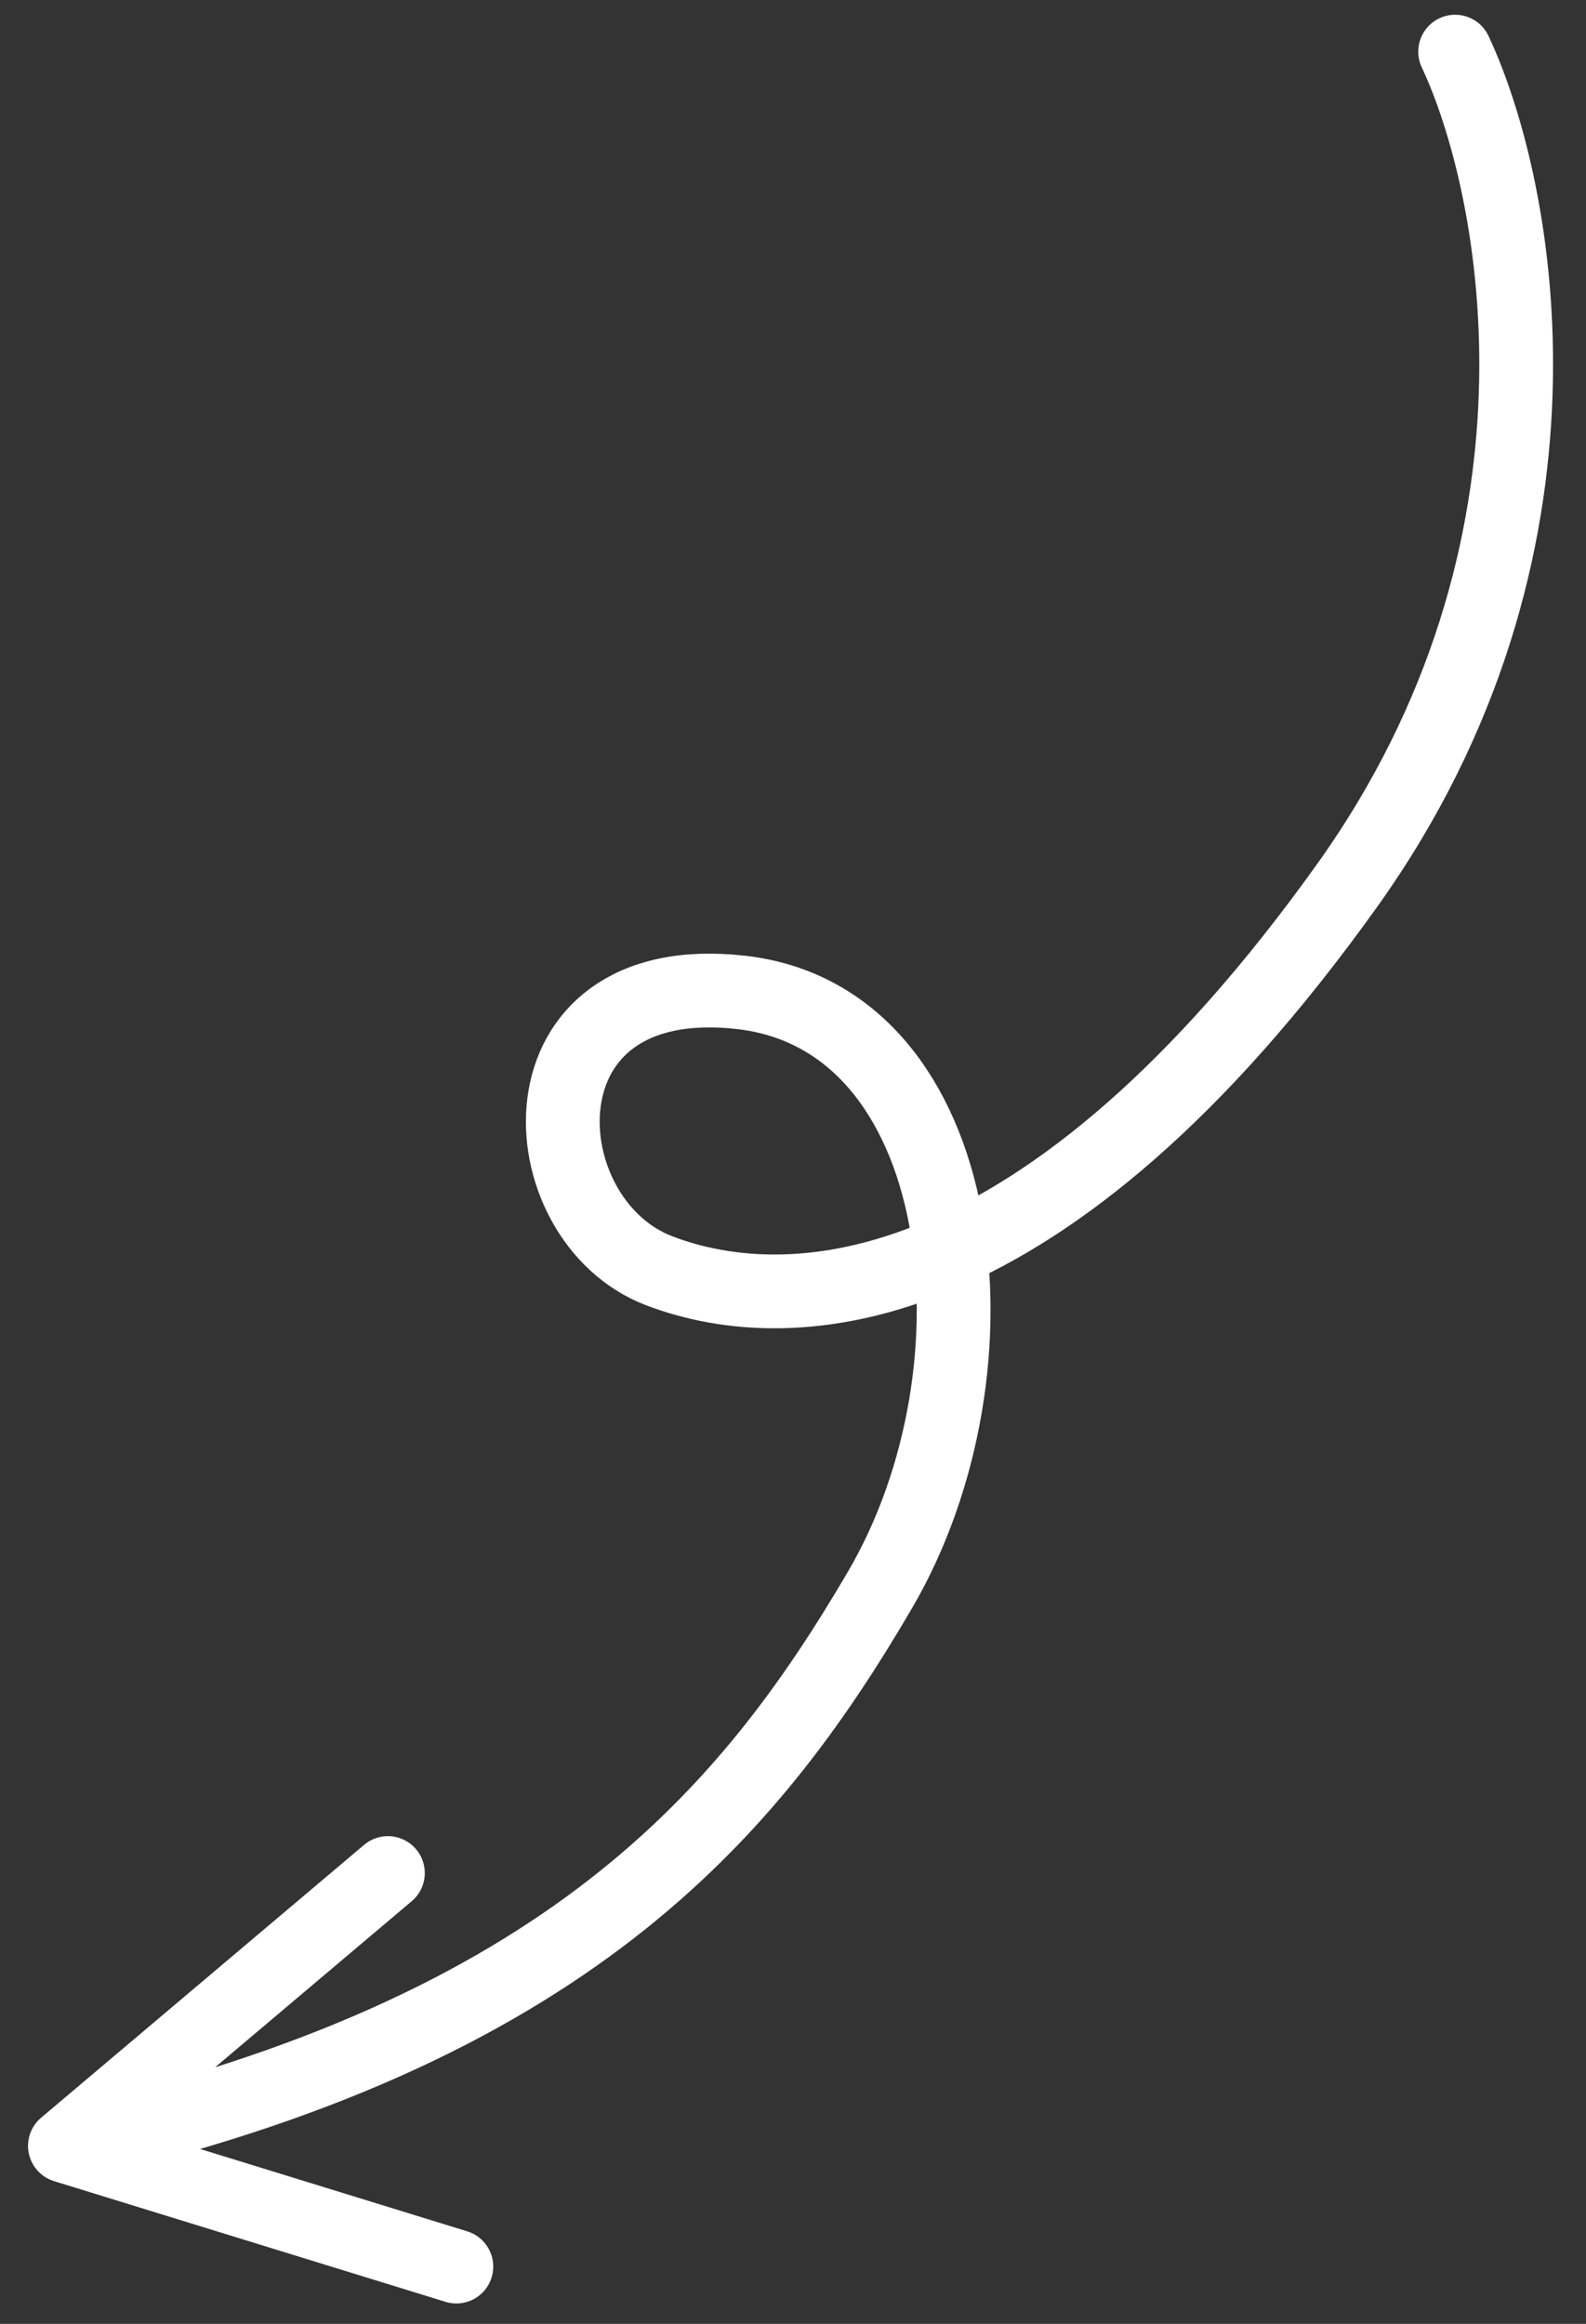
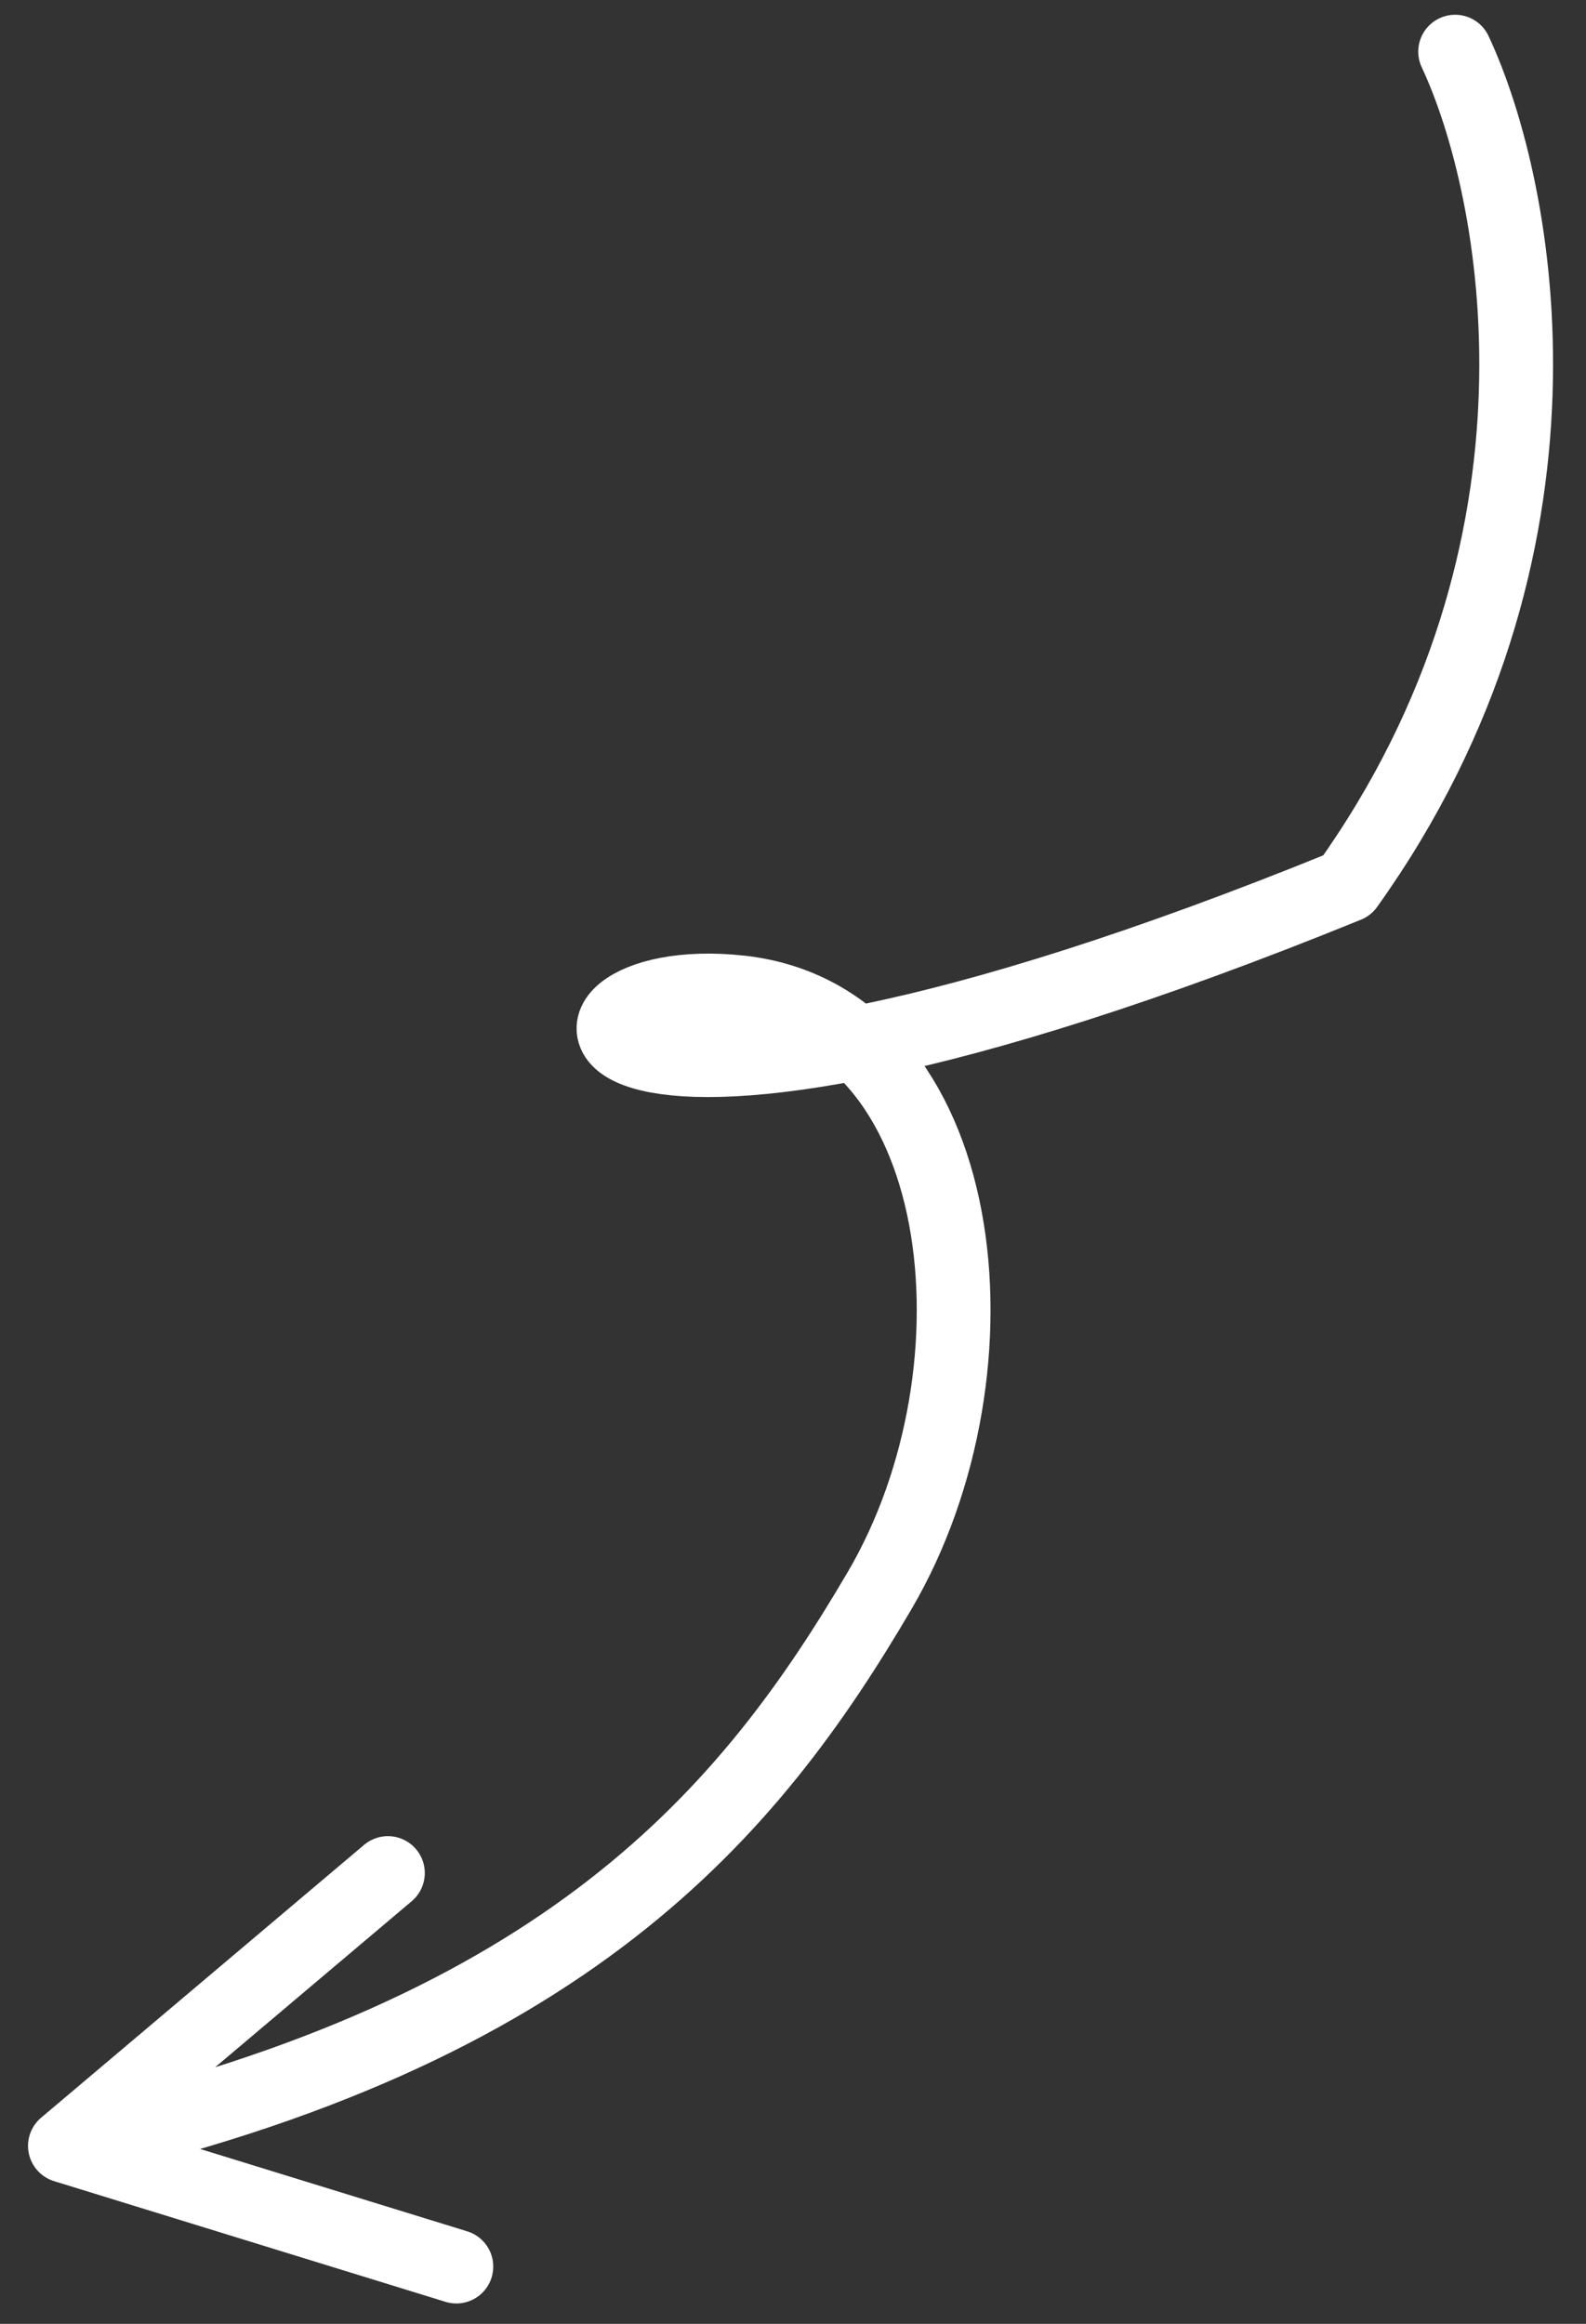
<svg xmlns="http://www.w3.org/2000/svg" width="43" height="63" viewBox="0 0 43 63" fill="none">
  <rect x="0" y="0" width="43" height="63" fill="#333333" stroke="none" />
-   <path d="M39.452 1.4C41.199 5.126 43.059 14.864 36.523 24.006C28.353 35.433 21.486 35.832 17.873 34.451C14.26 33.071 13.861 26.204 20.085 26.903C26.309 27.602 27.389 37.079 23.852 43.114C20.316 49.149 15.36 55.09 1.76 58.175M1.76 58.175L10.517 50.778M1.76 58.175L12.373 61.447" stroke="white" stroke-width="2" stroke-linecap="round" stroke-linejoin="round" />
+   <path d="M39.452 1.4C41.199 5.126 43.059 14.864 36.523 24.006C14.26 33.071 13.861 26.204 20.085 26.903C26.309 27.602 27.389 37.079 23.852 43.114C20.316 49.149 15.36 55.09 1.76 58.175M1.76 58.175L10.517 50.778M1.76 58.175L12.373 61.447" stroke="white" stroke-width="2" stroke-linecap="round" stroke-linejoin="round" />
</svg>